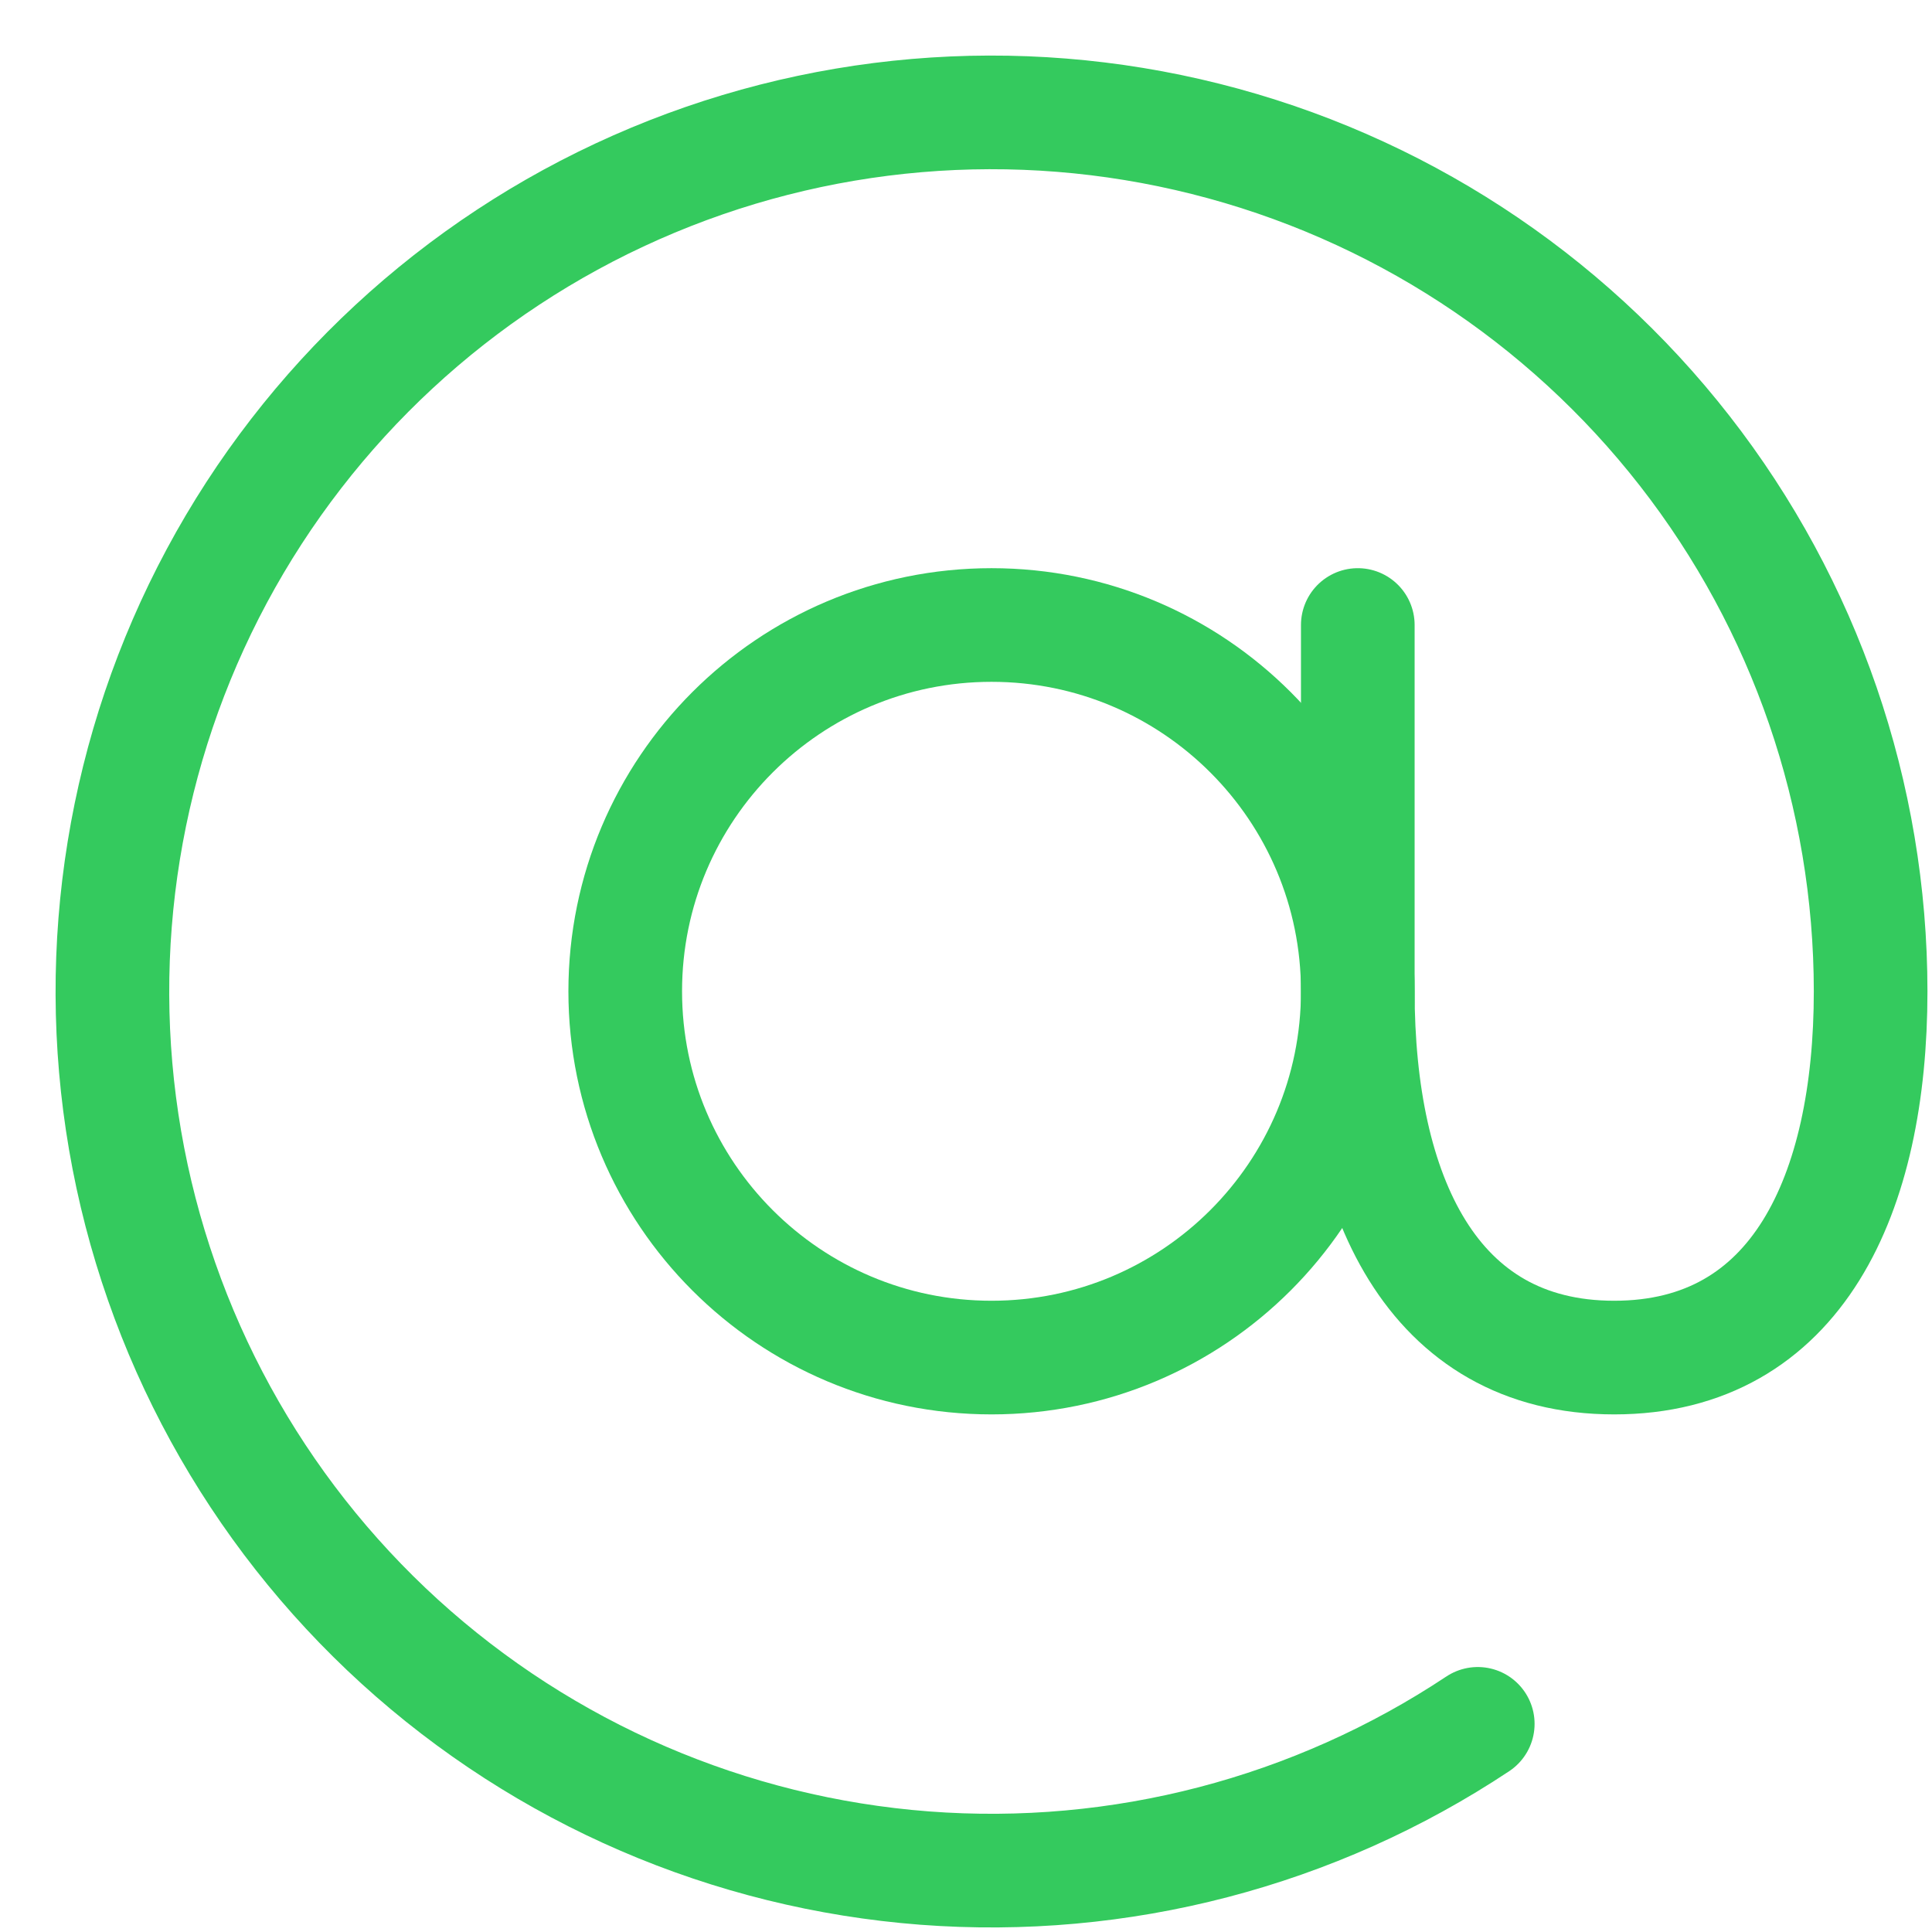
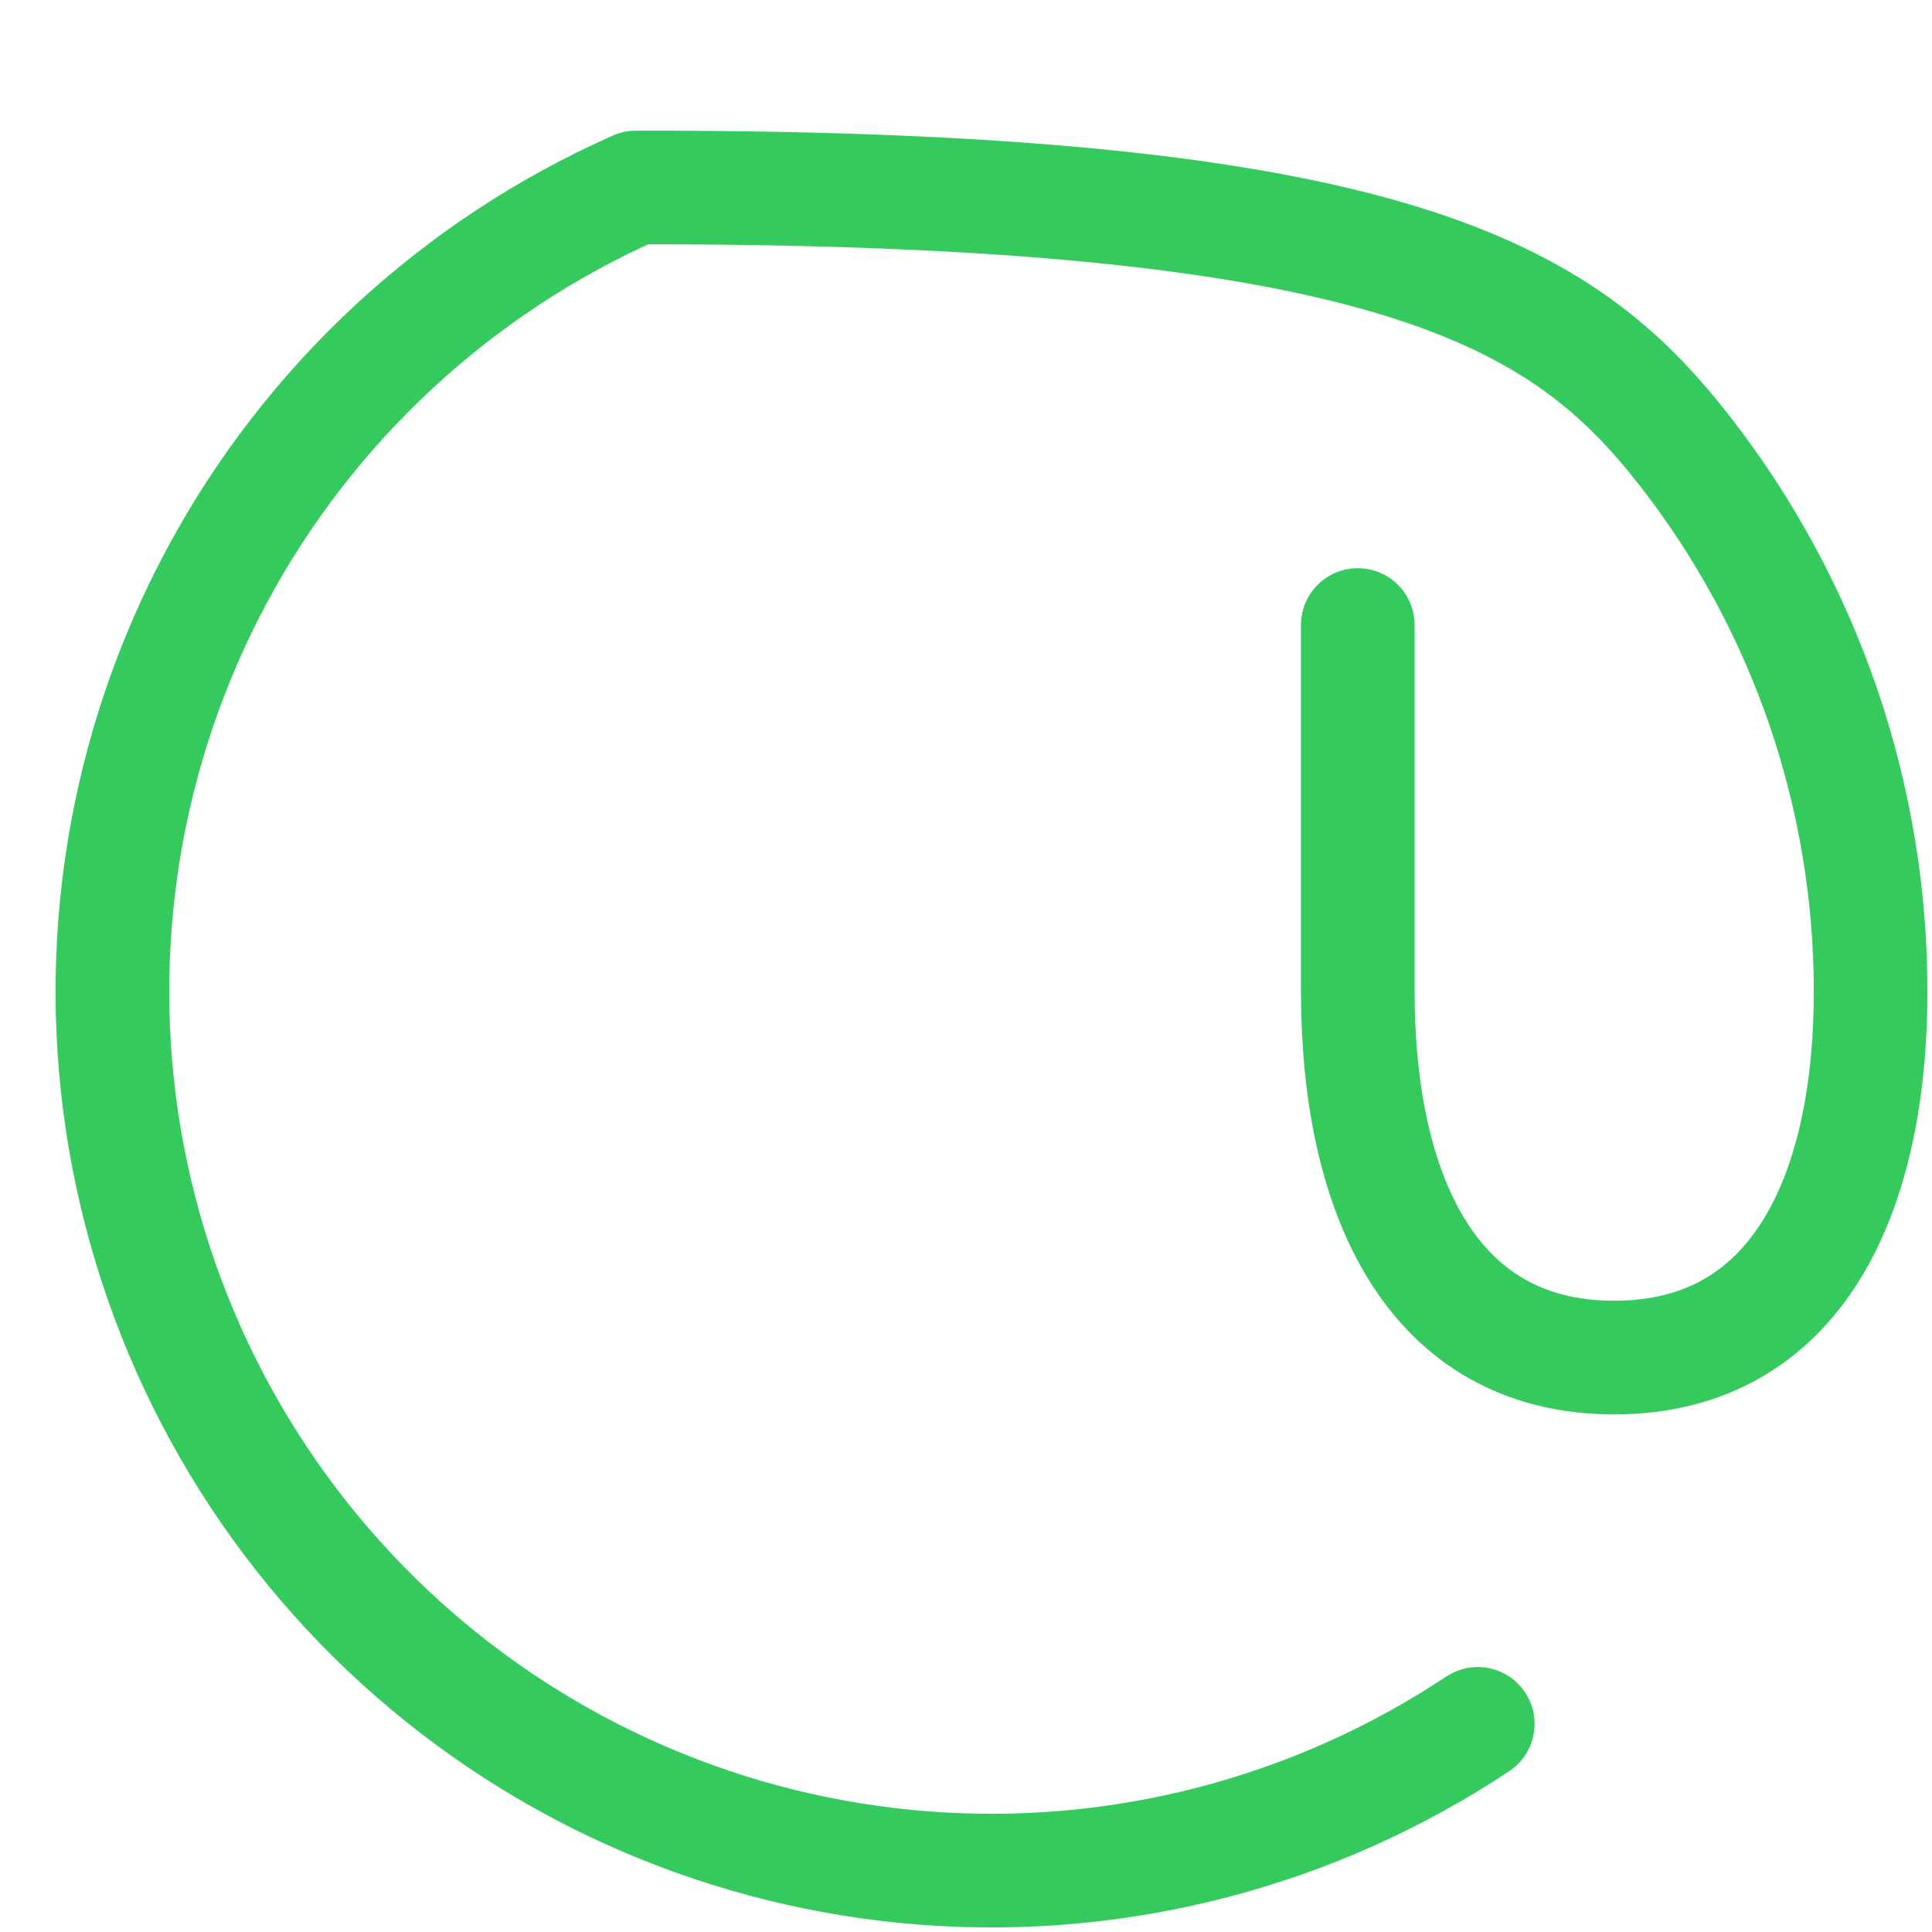
<svg xmlns="http://www.w3.org/2000/svg" width="34" height="34" viewBox="0 0 34 34" fill="none">
-   <path d="M17.449 23.891C21.009 23.891 23.895 21.005 23.895 17.445C23.895 13.885 21.009 10.999 17.449 10.999C13.889 10.999 11.003 13.885 11.003 17.445C11.003 21.005 13.889 23.891 17.449 23.891Z" stroke="#34CA5E" stroke-width="2" stroke-linecap="round" stroke-linejoin="round" />
-   <path d="M26.006 30.337C23.135 32.244 19.709 33.137 16.272 32.875C12.835 32.612 9.584 31.21 7.035 28.89C4.486 26.569 2.785 23.464 2.201 20.067C1.618 16.67 2.186 13.175 3.815 10.137C5.444 7.1 8.041 4.693 11.193 3.299C14.346 1.905 17.873 1.604 21.216 2.444C24.56 3.283 27.527 5.215 29.647 7.933C31.767 10.65 32.919 13.998 32.92 17.445C32.92 21.007 31.631 23.891 28.407 23.891C25.184 23.891 23.895 21.007 23.895 17.445V10.999" stroke="#34CA5E" stroke-width="2" stroke-linecap="round" stroke-linejoin="round" />
+   <path d="M26.006 30.337C23.135 32.244 19.709 33.137 16.272 32.875C12.835 32.612 9.584 31.21 7.035 28.89C4.486 26.569 2.785 23.464 2.201 20.067C1.618 16.67 2.186 13.175 3.815 10.137C5.444 7.1 8.041 4.693 11.193 3.299C24.56 3.283 27.527 5.215 29.647 7.933C31.767 10.65 32.919 13.998 32.92 17.445C32.92 21.007 31.631 23.891 28.407 23.891C25.184 23.891 23.895 21.007 23.895 17.445V10.999" stroke="#34CA5E" stroke-width="2" stroke-linecap="round" stroke-linejoin="round" />
</svg>